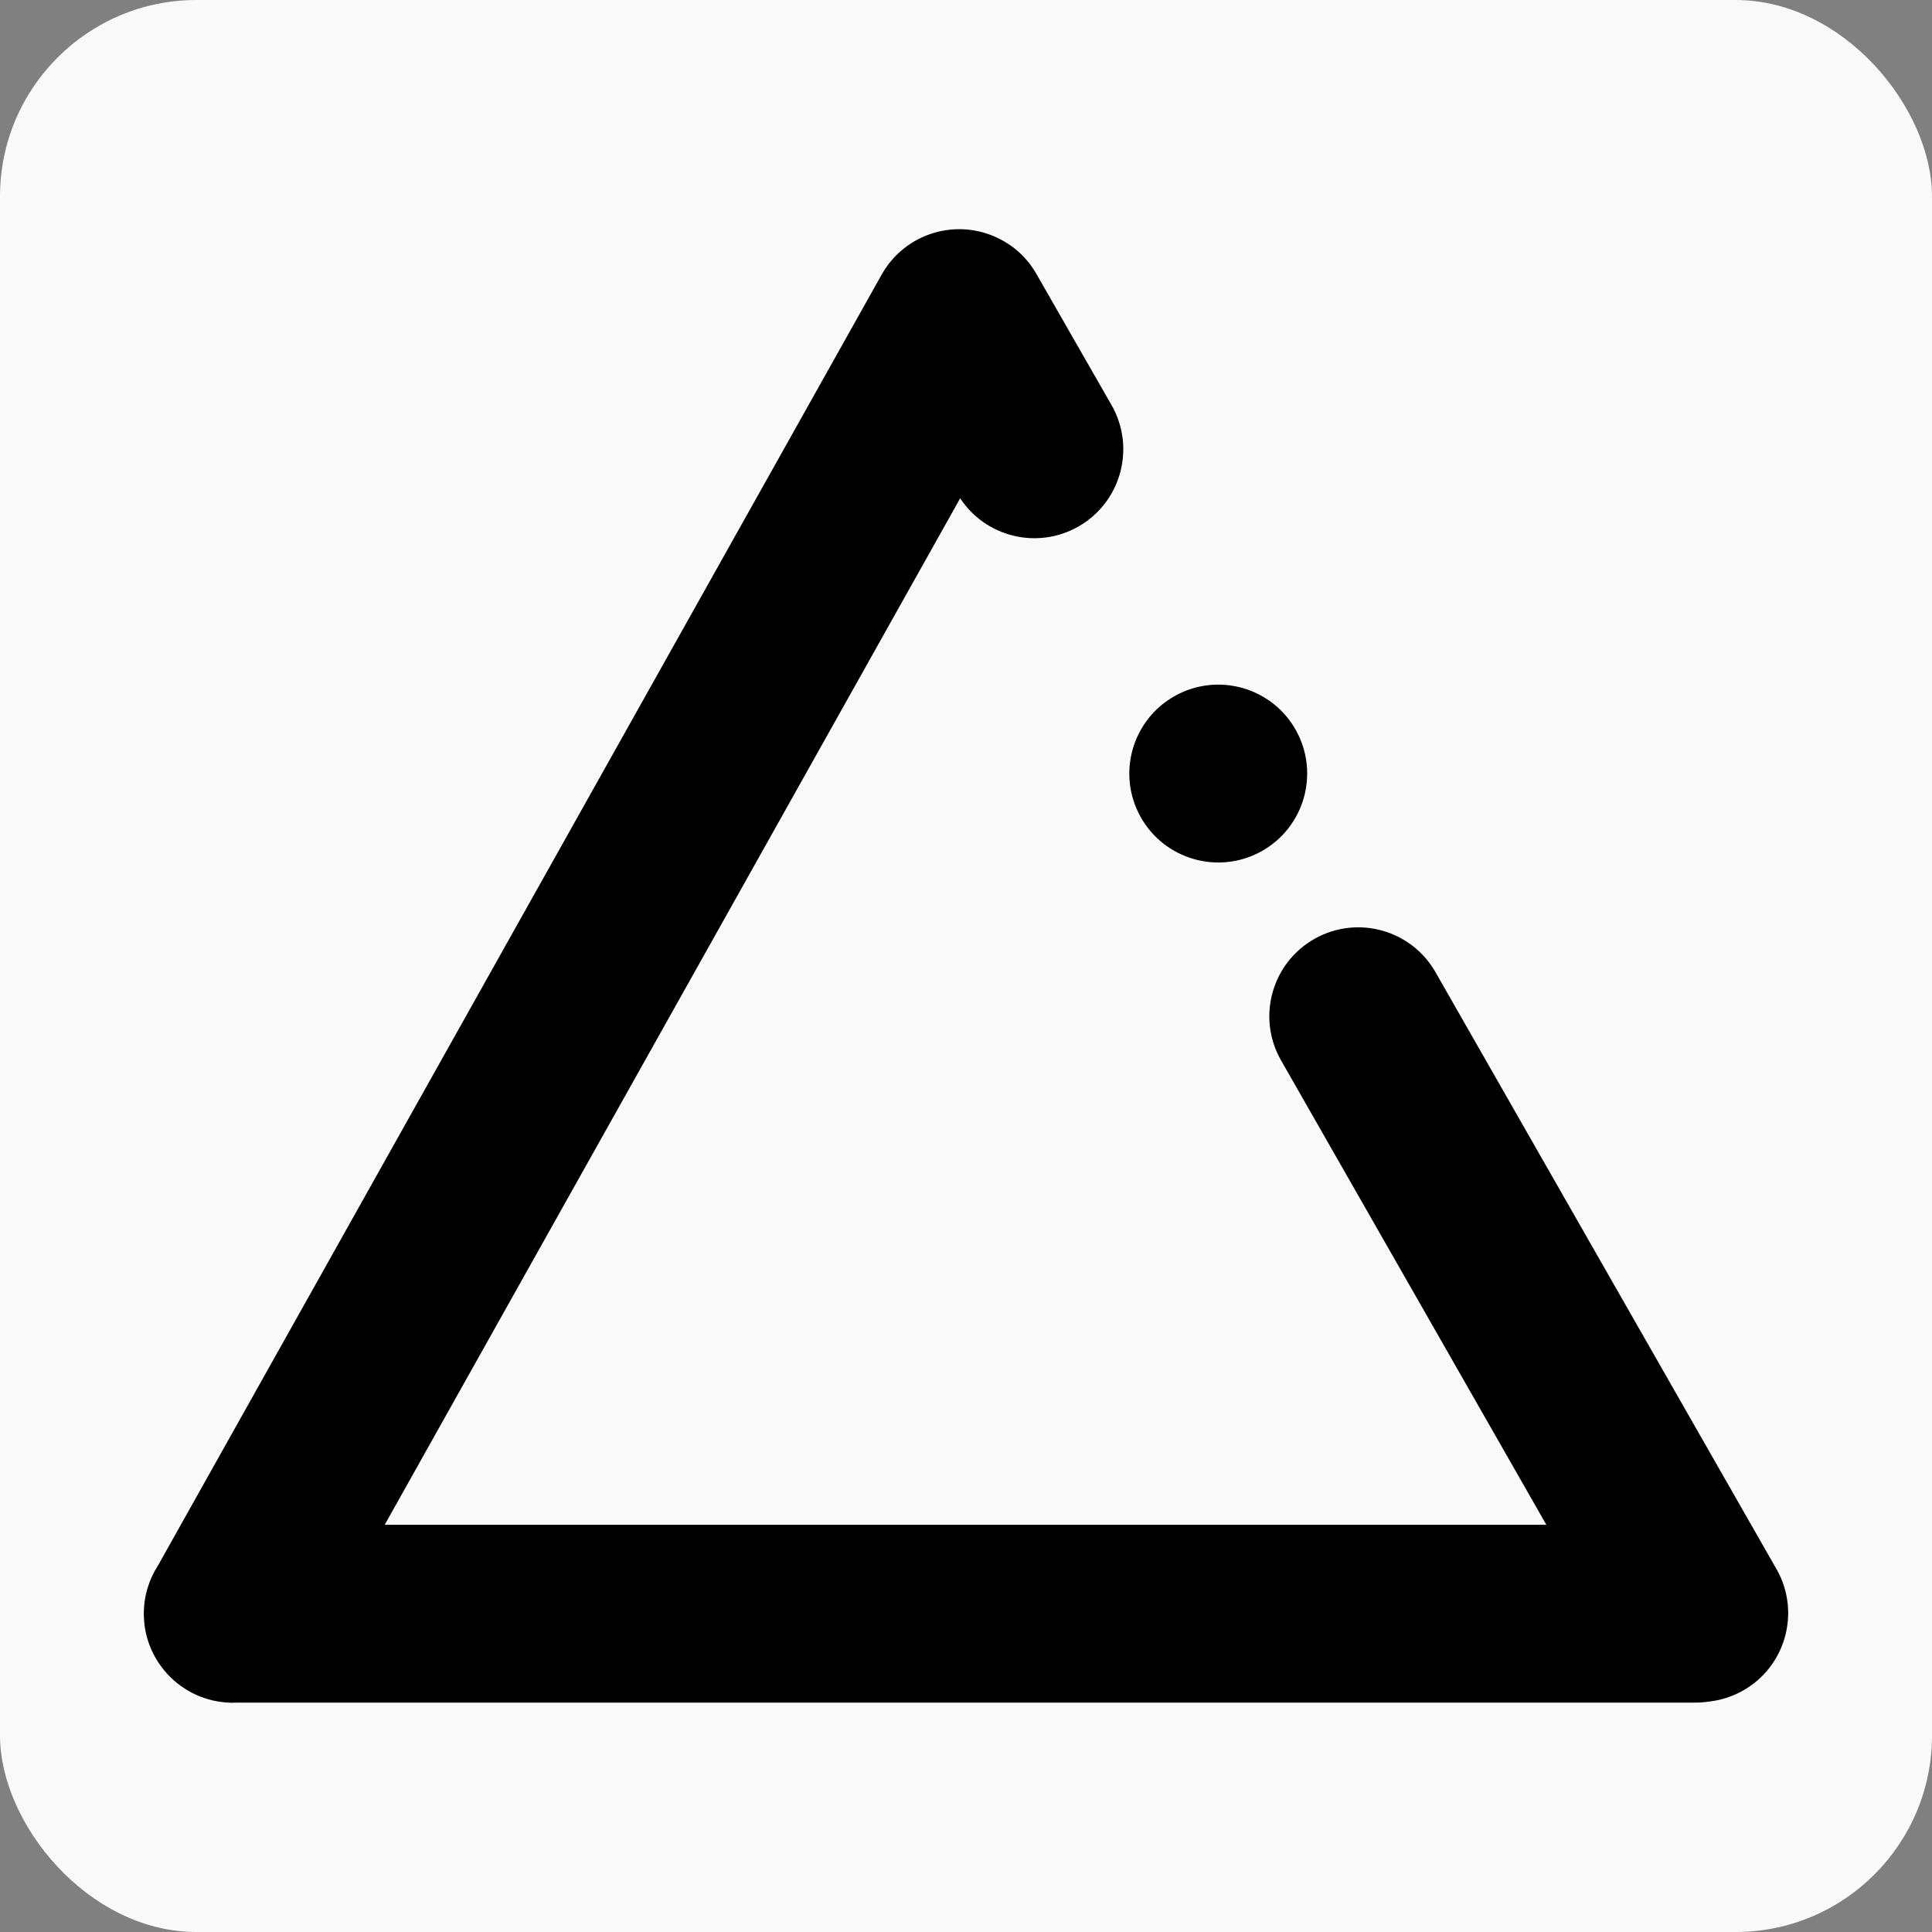
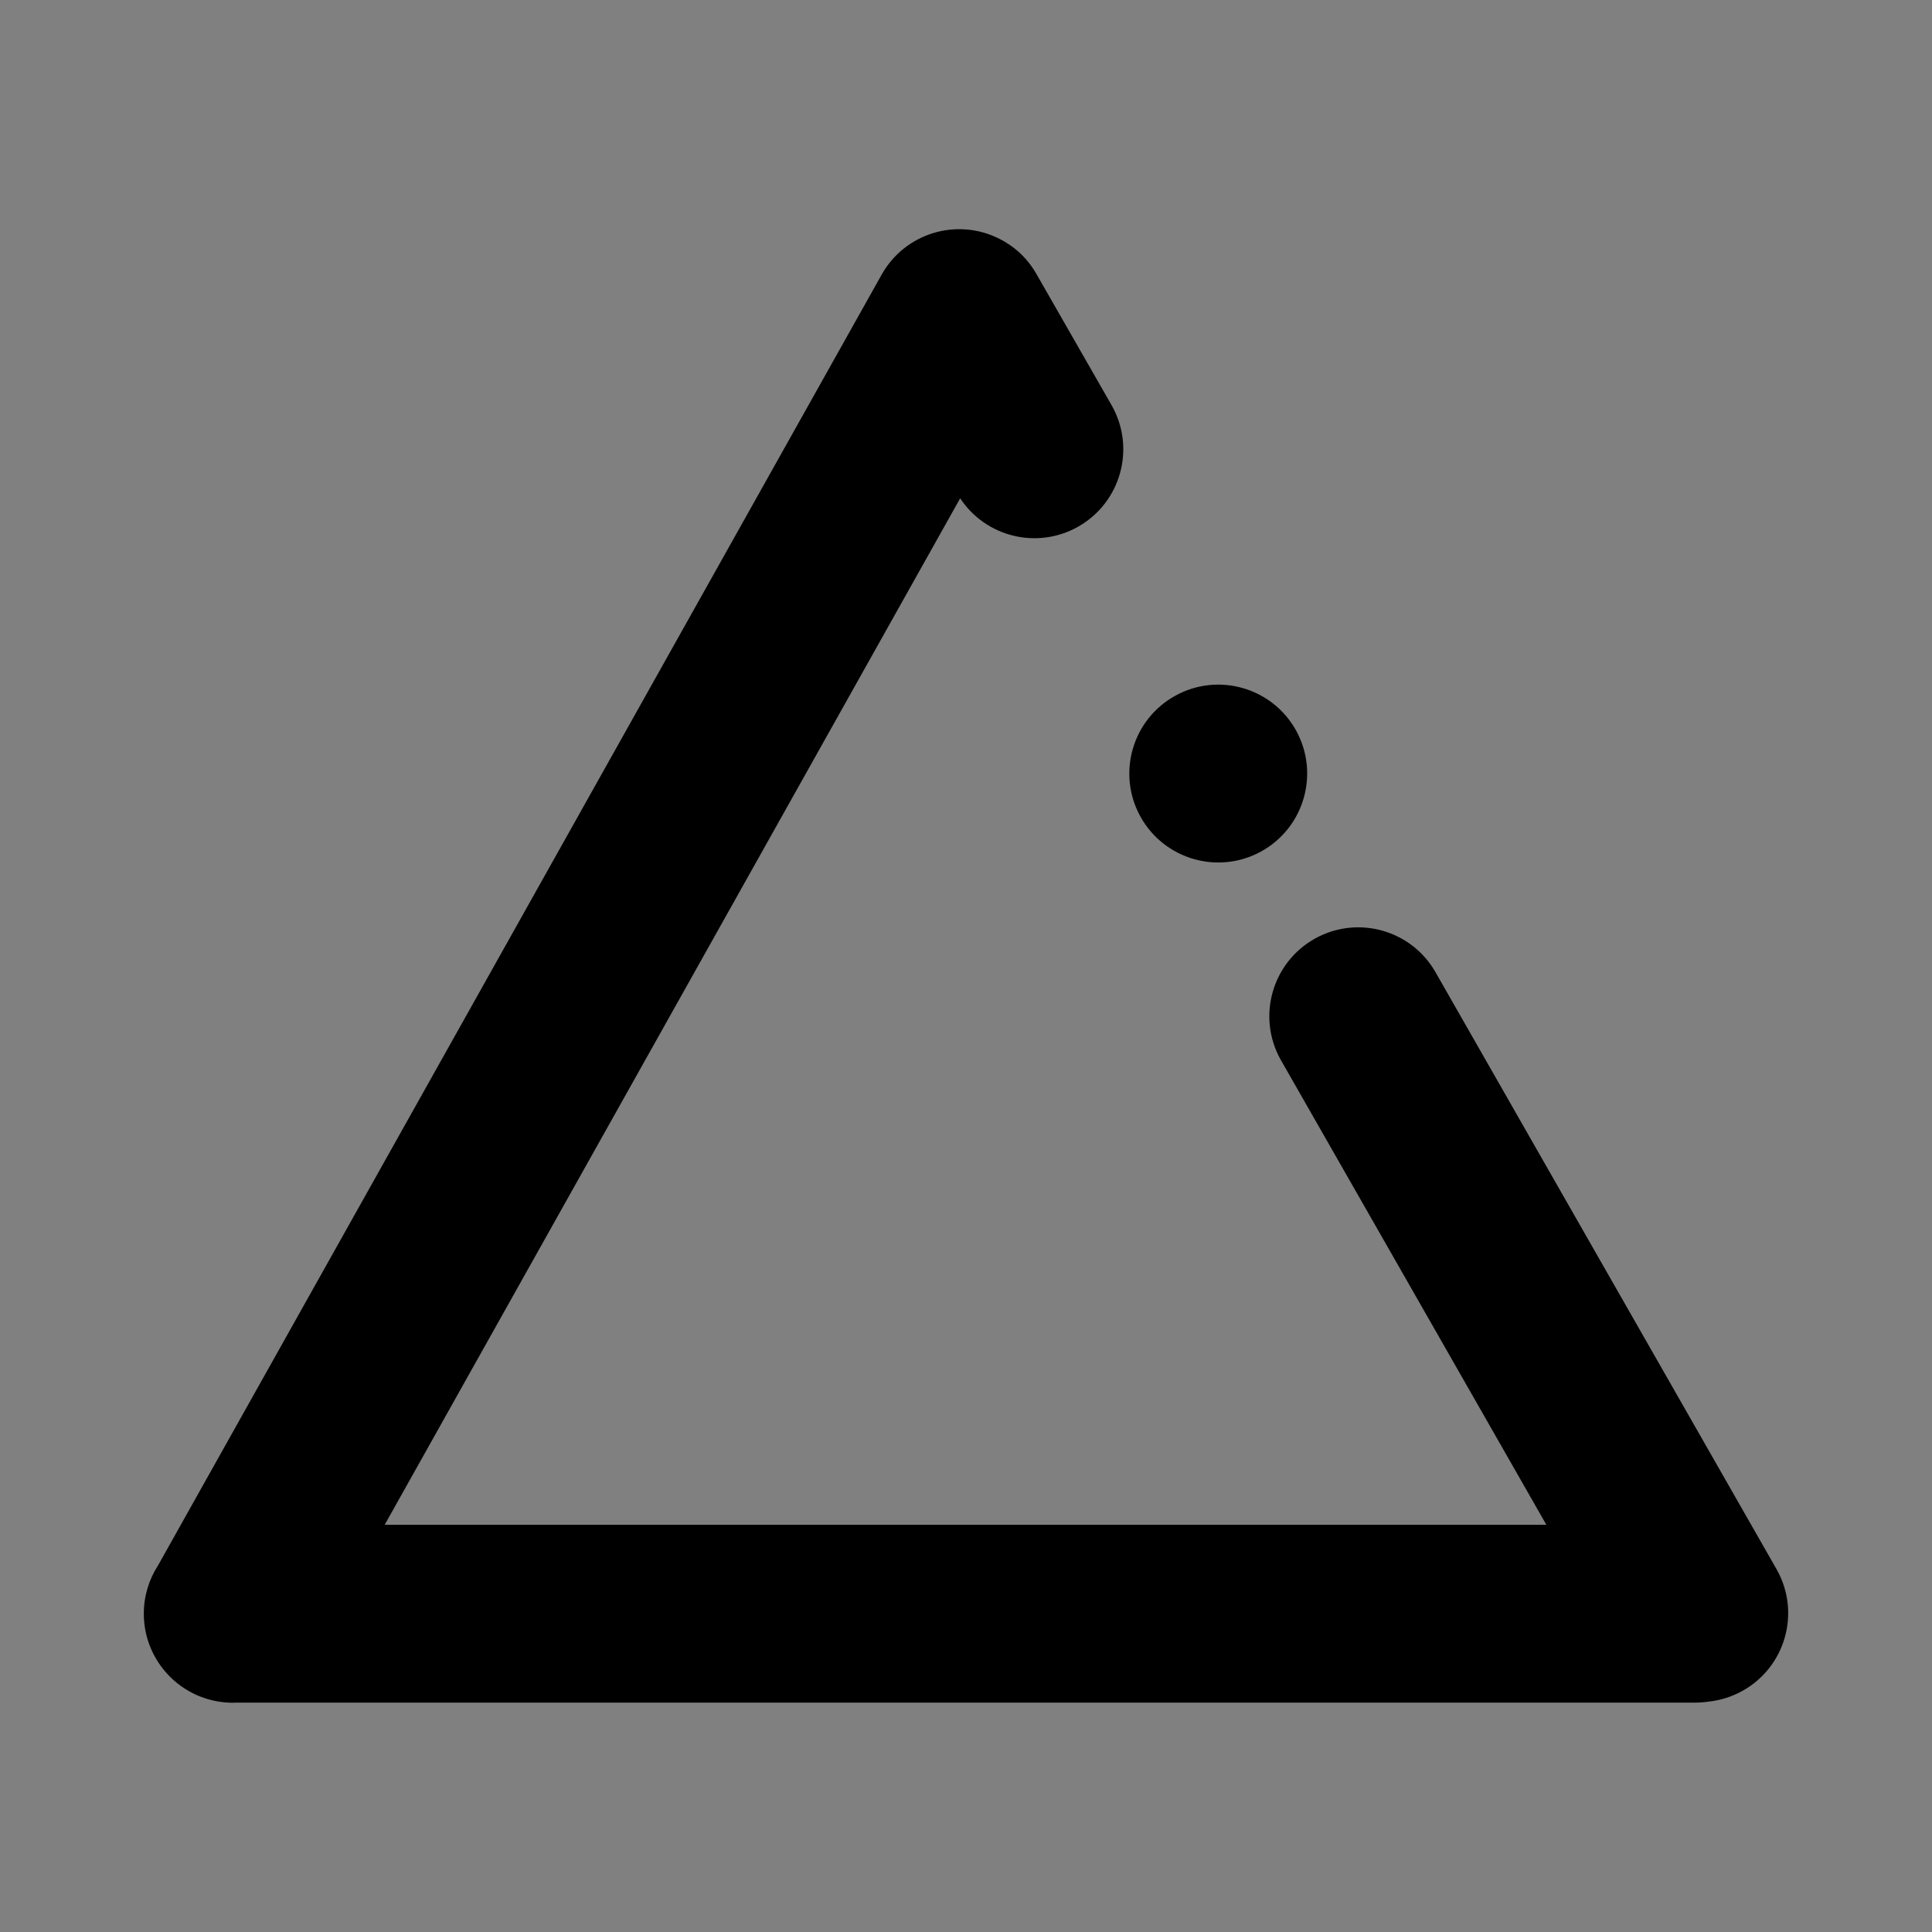
<svg xmlns="http://www.w3.org/2000/svg" width="59" height="59" viewBox="0 0 59 59" fill="none">
  <rect x="0" y="0" width="59" height="59" fill="#808080" stroke="none" />
-   <rect width="59" height="59" rx="6" fill="white" fill-opacity="0.95" />
  <path fill-rule="evenodd" clip-rule="evenodd" d="M30.52 7.293C29.229 6.637 27.639 7.112 26.924 8.387L4.826 47.806C4.551 48.231 4.392 48.736 4.392 49.279C4.392 49.879 4.586 50.433 4.916 50.883C5.139 51.189 5.43 51.454 5.783 51.652C6.251 51.914 6.764 52.023 7.263 51.995H51.772C51.91 51.995 52.047 51.984 52.18 51.964C52.532 51.927 52.882 51.819 53.211 51.637C54.522 50.909 54.994 49.255 54.266 47.944L43.853 29.716C43.124 28.405 41.471 27.933 40.16 28.661C38.849 29.39 38.377 31.043 39.105 32.354L47.223 46.564H11.748L29.322 15.217C30.103 16.402 31.681 16.792 32.932 16.08C34.235 15.337 34.689 13.679 33.947 12.376L31.653 8.371C31.378 7.887 30.979 7.522 30.52 7.293ZM39.578 22.305C40.305 23.617 39.832 25.27 38.521 25.998C37.21 26.725 35.557 26.252 34.829 24.941C34.101 23.63 34.574 21.977 35.886 21.249C37.197 20.521 38.85 20.994 39.578 22.305Z" fill="black" />
</svg>